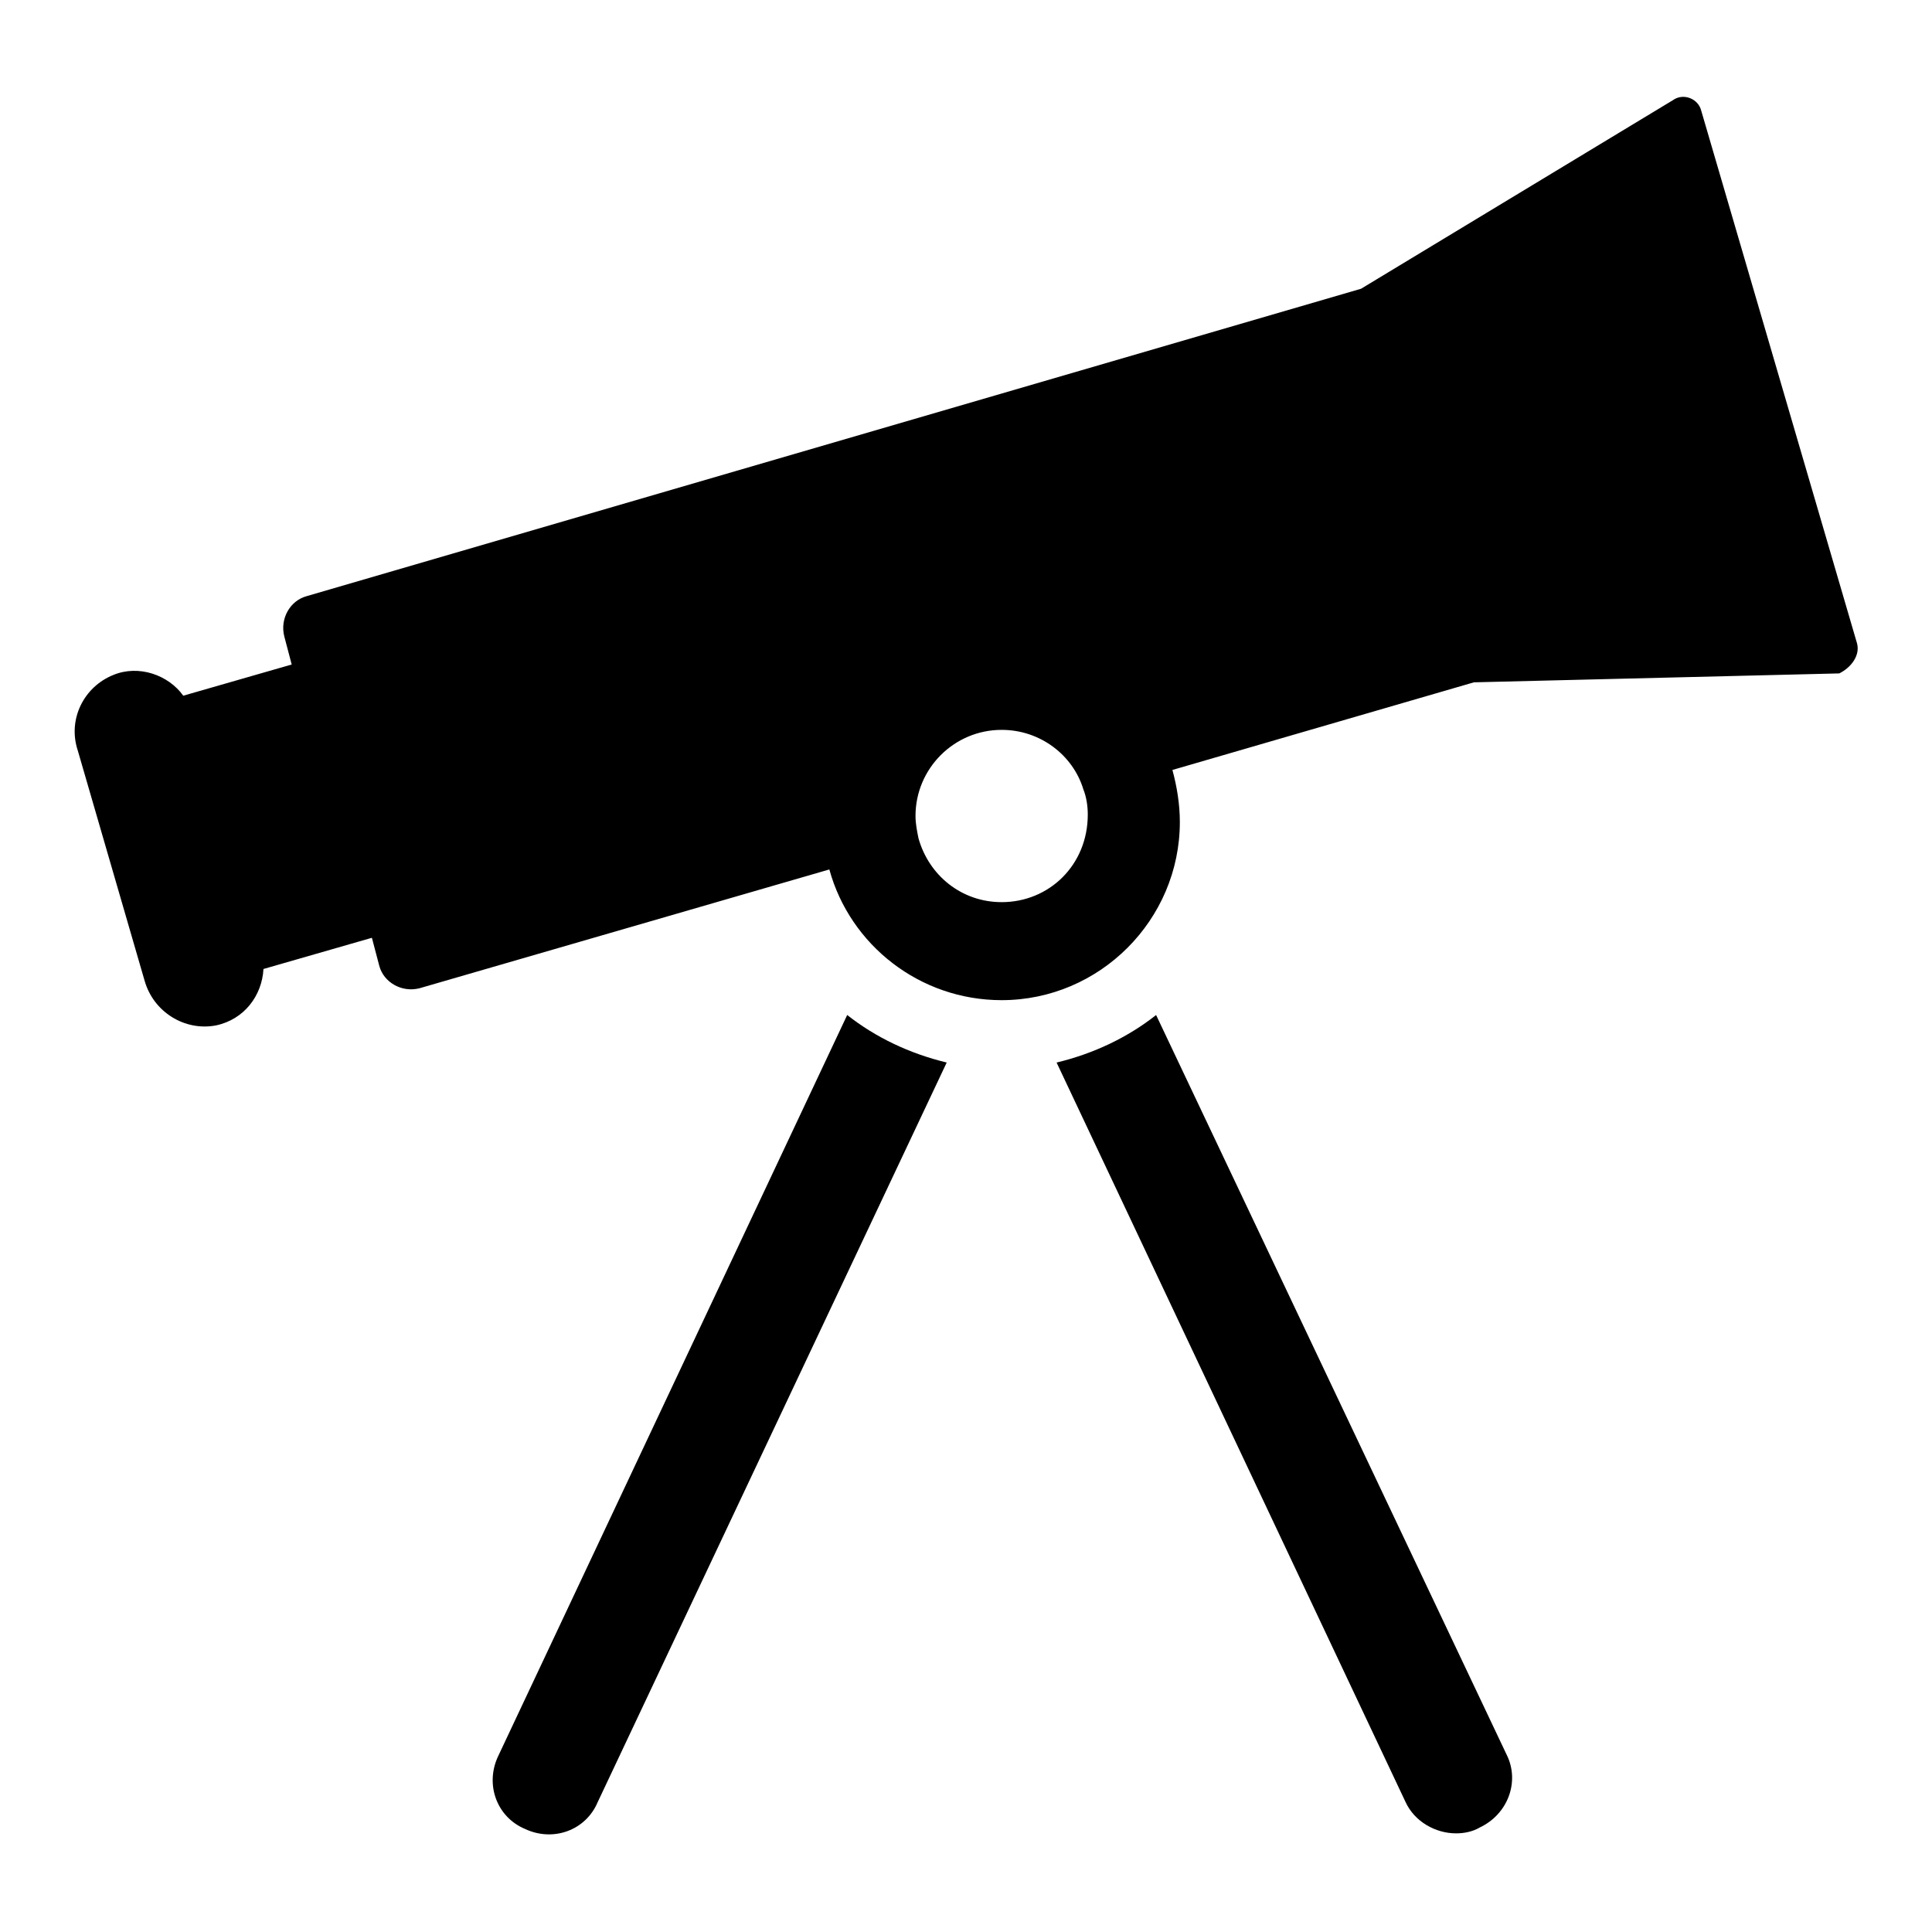
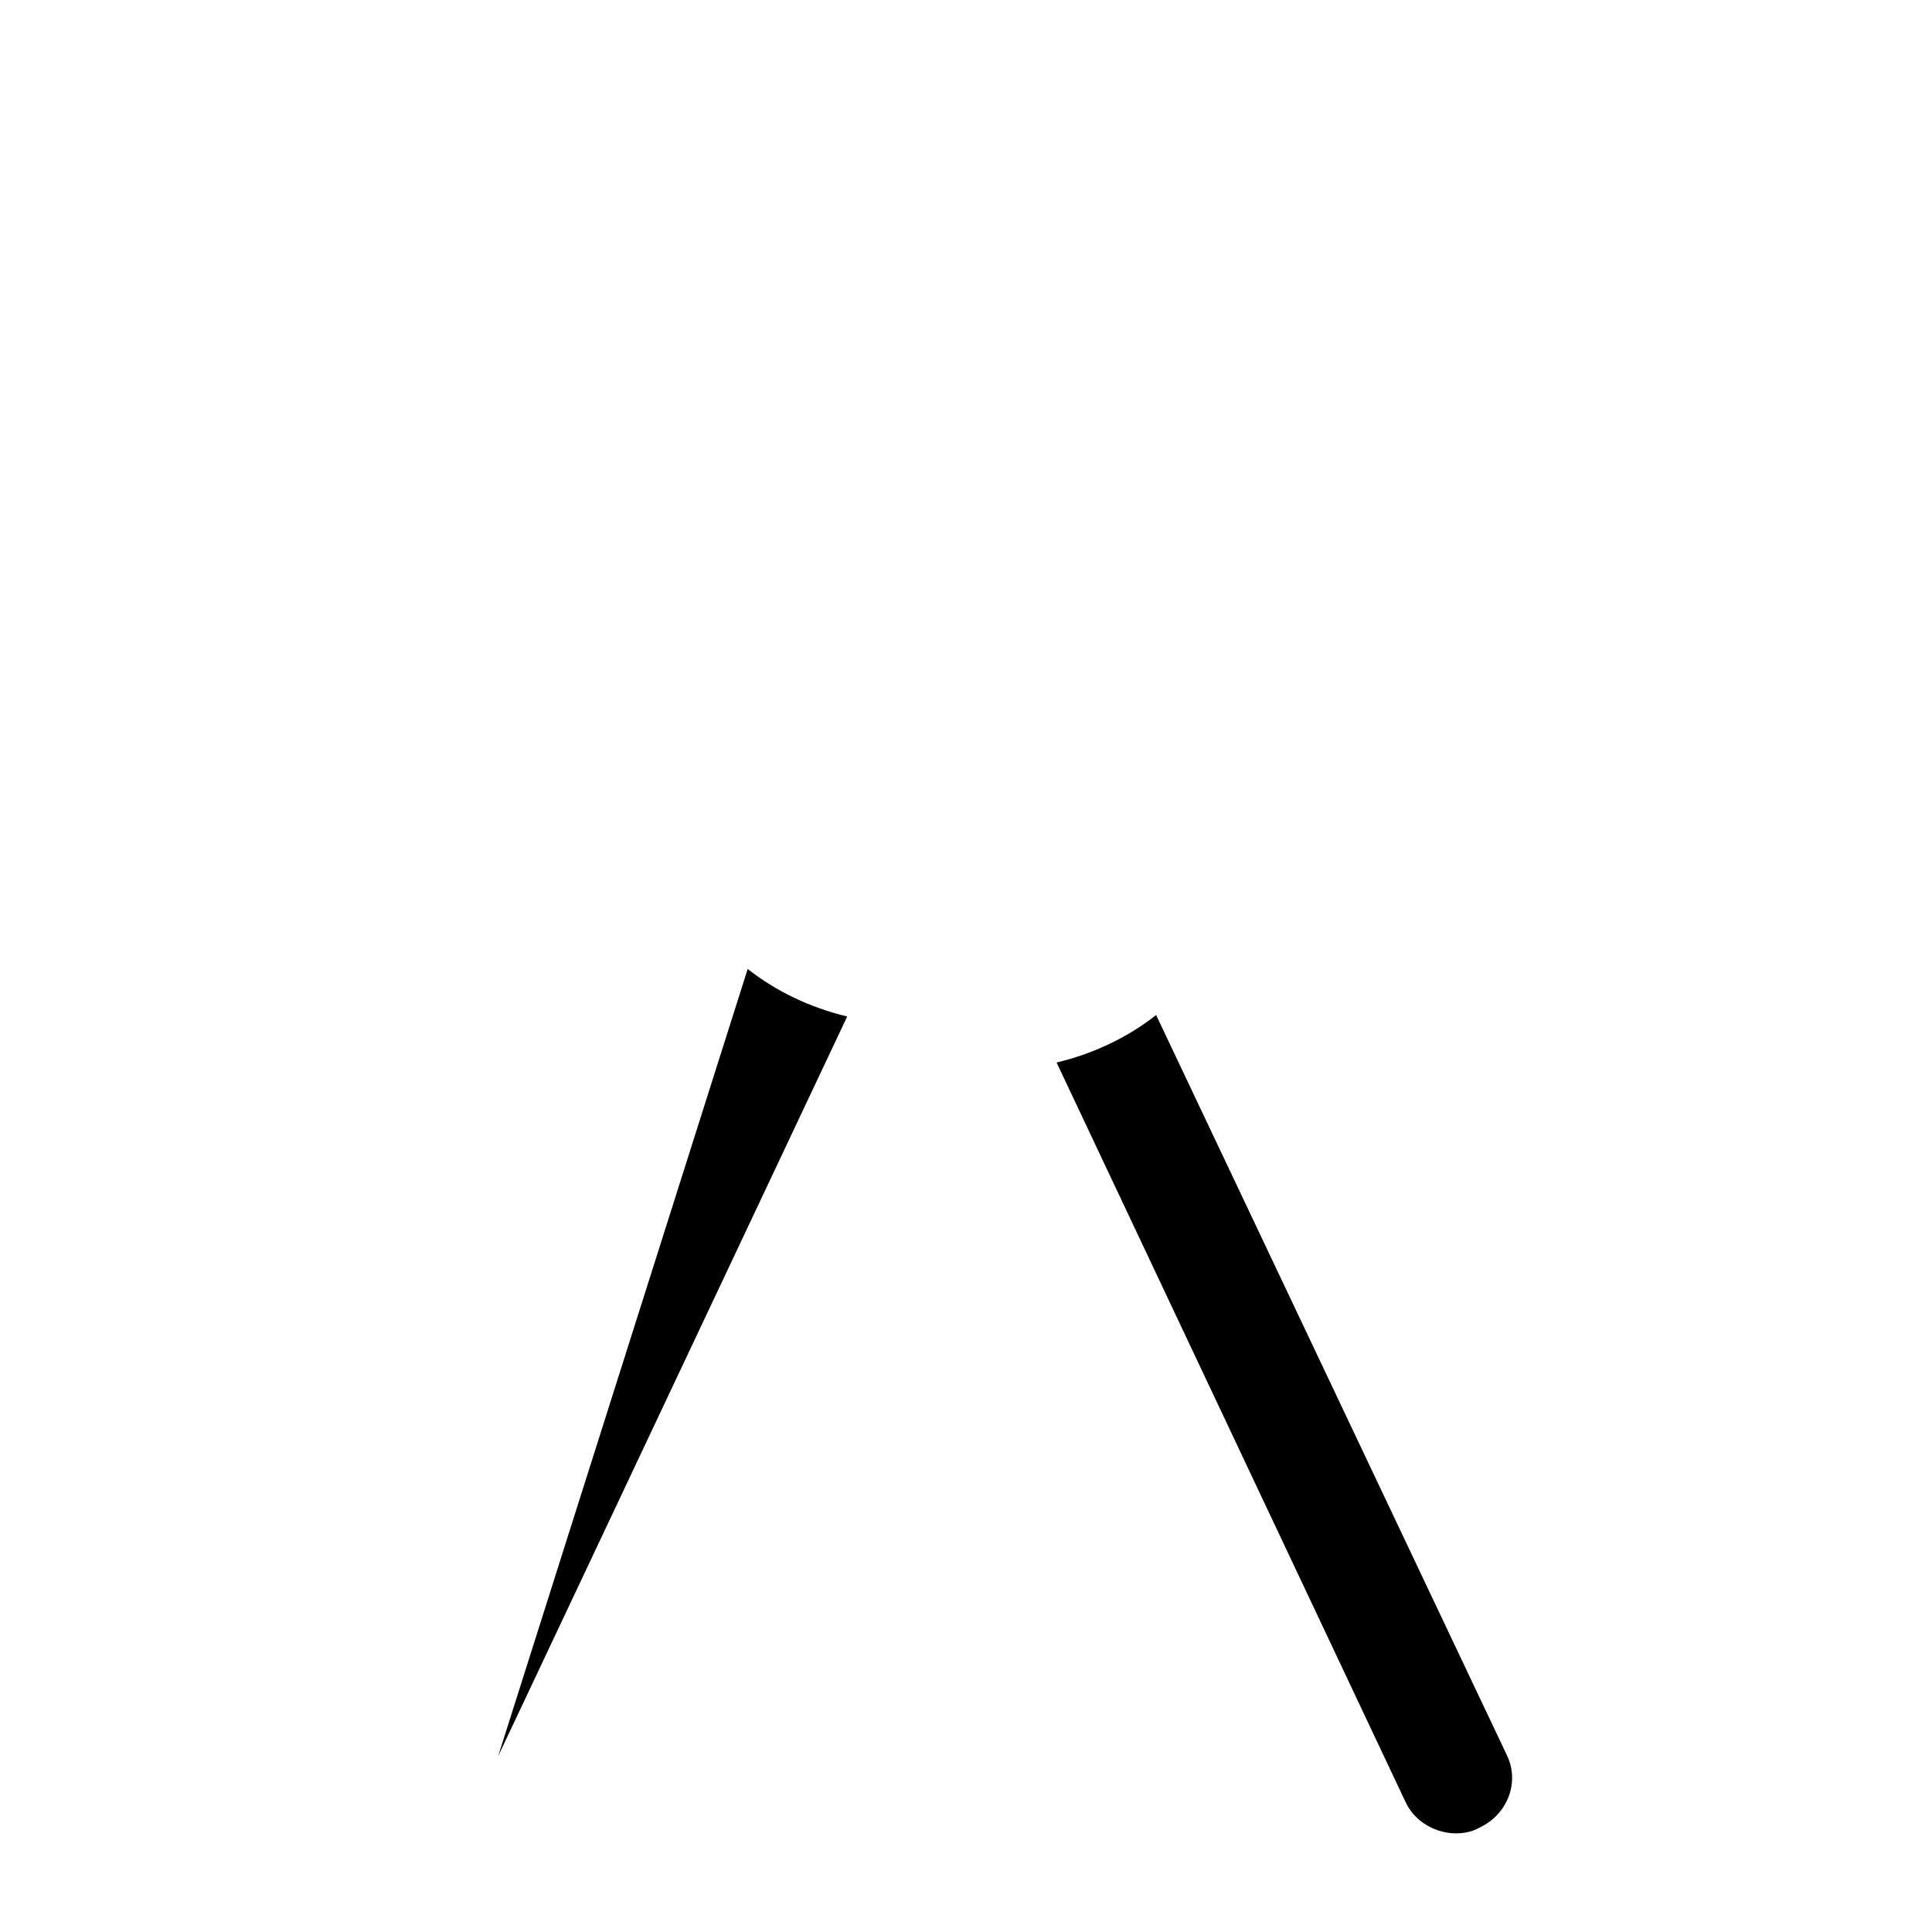
<svg xmlns="http://www.w3.org/2000/svg" fill="#000000" width="800px" height="800px" version="1.1" viewBox="144 144 512 512">
  <g>
-     <path d="m636.16 314.59-41.328-141.3c-0.789-3.148-4.723-4.723-7.477-2.754l-82.66 49.984-279.46 81.477c-4.328 1.18-7.086 5.902-5.902 10.629l1.969 7.477-28.734 8.266c-3.938-5.512-11.809-8.266-18.5-5.512-7.871 3.148-12.203 11.809-9.445 20.074l17.711 61.008c2.363 8.266 10.629 13.383 18.895 11.809 7.477-1.574 12.203-7.871 12.594-14.957l28.734-8.266 1.969 7.477c1.18 4.328 5.902 7.086 10.629 5.902l108.63-31.488c5.512 20.074 24.008 34.637 45.656 34.637 25.977 0 47.23-21.254 47.23-47.23 0-4.723-0.789-9.445-1.969-13.777l79.902-23.223 96.824-2.363c3.152-1.57 5.512-4.719 4.727-7.867zm-226.71 68.488c-10.629 0-19.285-7.086-22.043-16.926-0.395-1.969-0.789-3.938-0.789-5.902 0-12.594 10.234-22.828 22.828-22.828 10.234 0 18.895 6.691 21.648 15.742 0.789 1.969 1.18 4.328 1.18 6.691 0.004 13.383-10.23 23.223-22.824 23.223z" />
-     <path d="m276.02 609.39c-3.543 7.477-0.395 16.137 7.086 19.285 7.477 3.543 16.137 0.395 19.285-7.086l92.496-196.01c-9.84-2.363-18.895-6.691-26.371-12.594z" />
+     <path d="m276.02 609.39l92.496-196.01c-9.84-2.363-18.895-6.691-26.371-12.594z" />
    <path d="m450.38 412.99c-7.477 5.902-16.531 10.234-26.371 12.594l92.496 196.01c2.363 5.117 7.871 8.266 13.383 8.266 1.969 0 4.328-0.395 6.297-1.574 7.477-3.543 10.629-12.203 7.086-19.285z" />
  </g>
</svg>